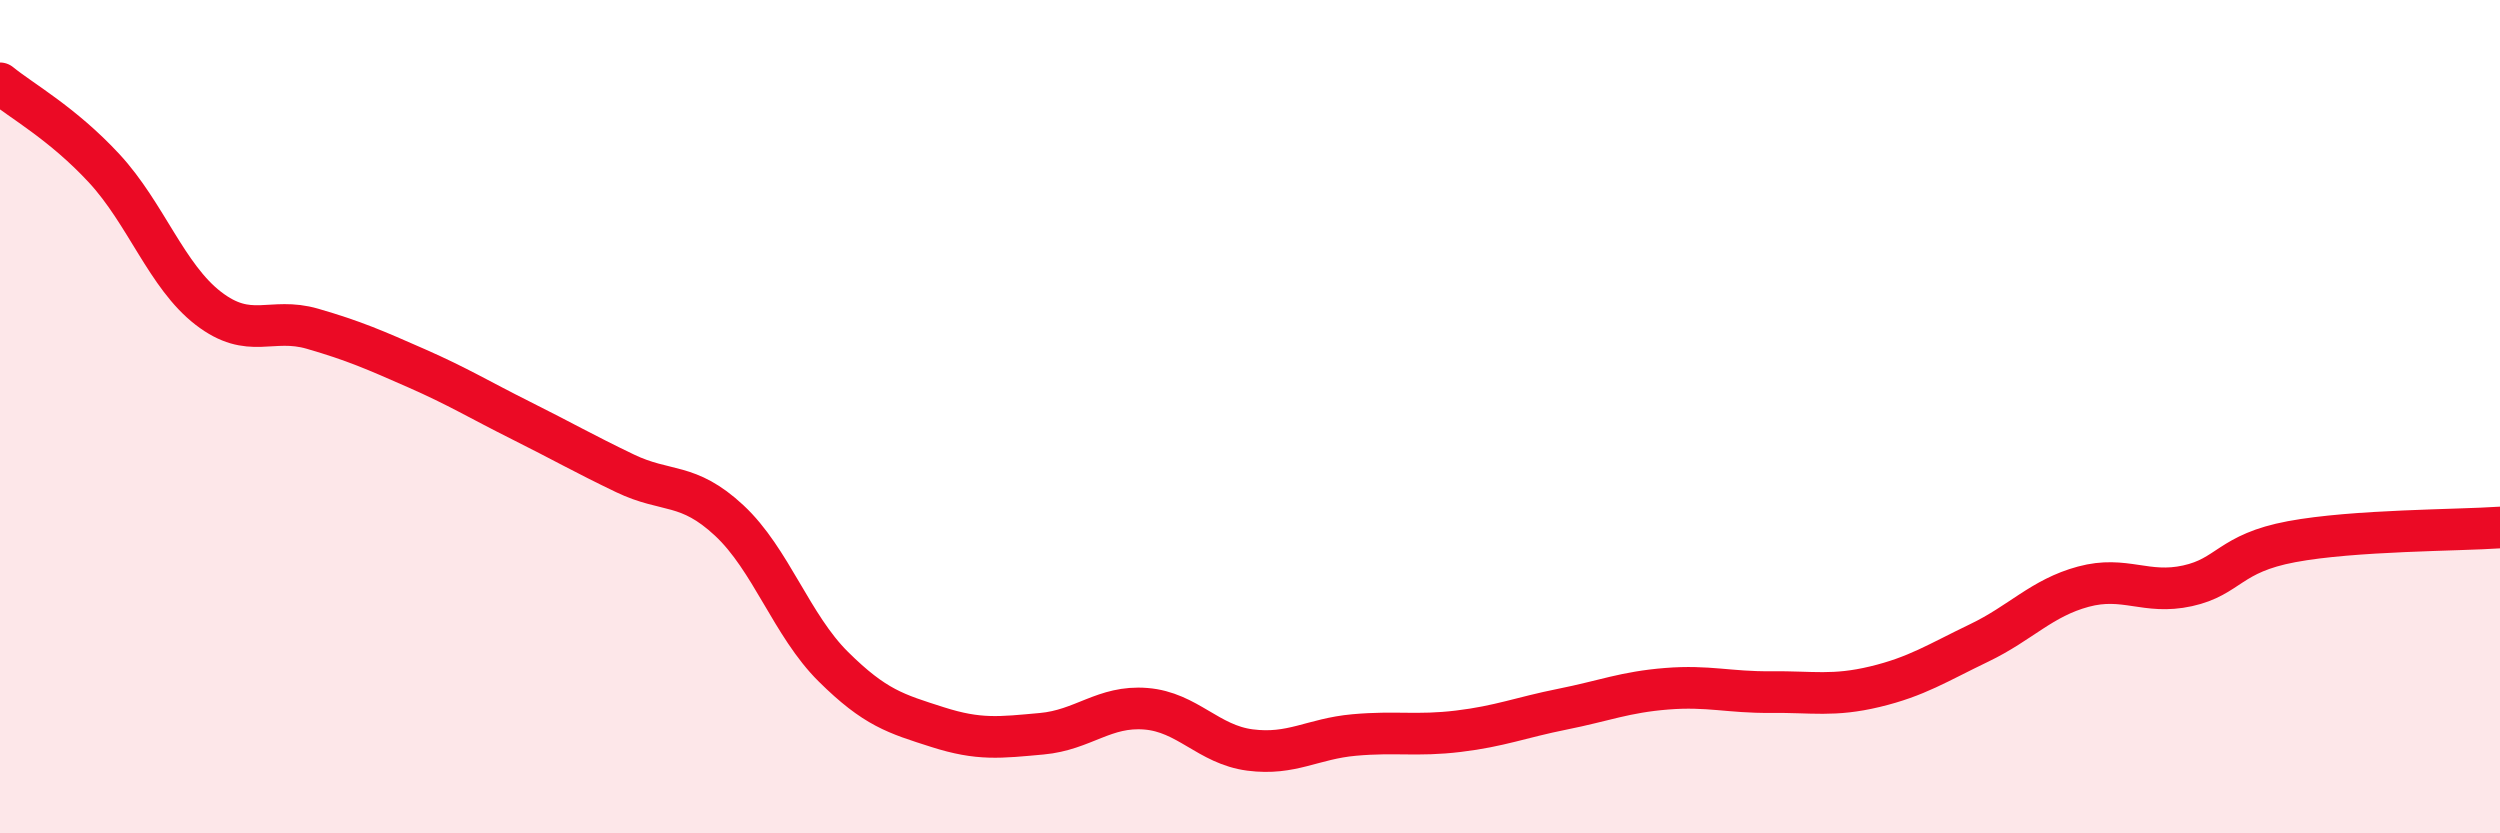
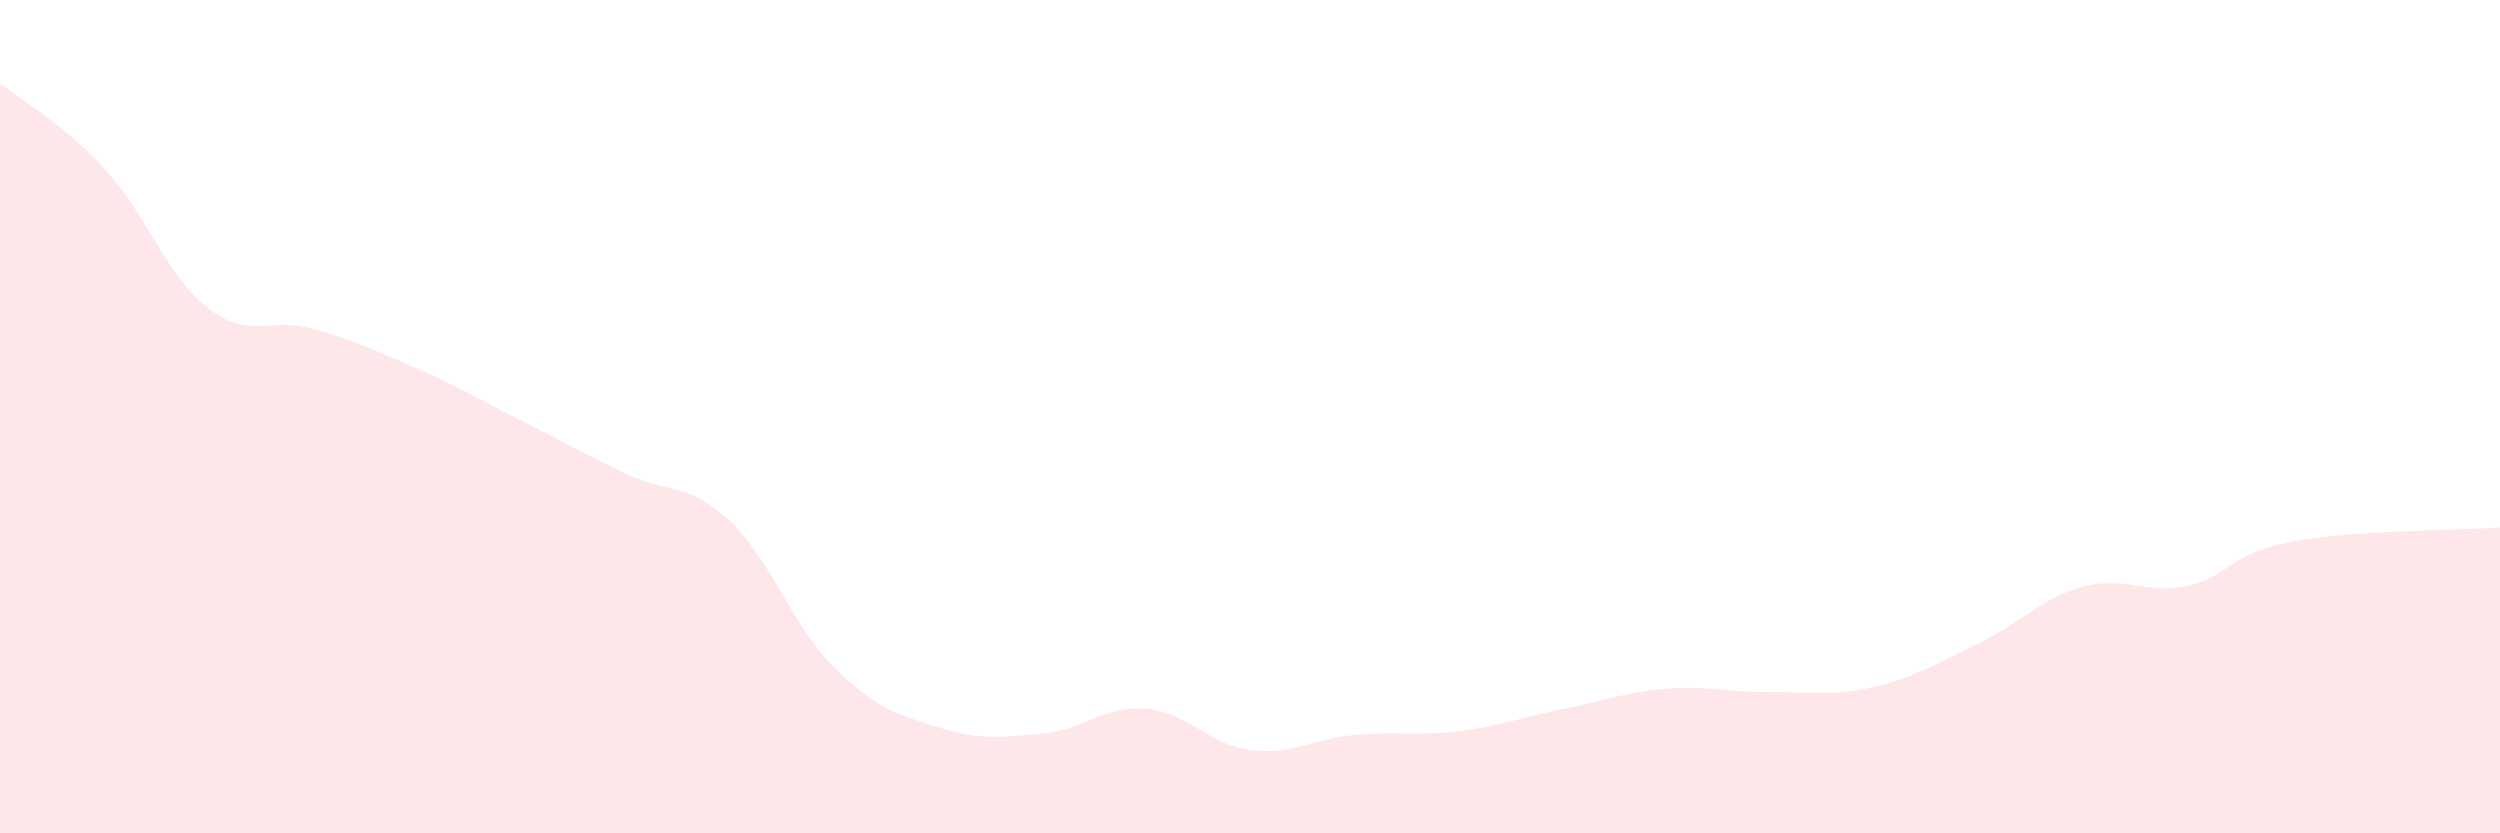
<svg xmlns="http://www.w3.org/2000/svg" width="60" height="20" viewBox="0 0 60 20">
  <path d="M 0,2 C 0.5,2.41 1.5,2.96 2.5,4.04 C 3.5,5.12 4,6.63 5,7.4 C 6,8.17 6.5,7.6 7.5,7.89 C 8.5,8.18 9,8.4 10,8.84 C 11,9.28 11.5,9.59 12.5,10.09 C 13.5,10.59 14,10.88 15,11.36 C 16,11.84 16.5,11.56 17.5,12.49 C 18.5,13.42 19,15.01 20,16 C 21,16.99 21.5,17.13 22.5,17.45 C 23.5,17.77 24,17.7 25,17.61 C 26,17.52 26.5,16.93 27.5,17.01 C 28.5,17.09 29,17.87 30,18 C 31,18.13 31.5,17.73 32.5,17.64 C 33.5,17.55 34,17.67 35,17.55 C 36,17.43 36.5,17.22 37.5,17.02 C 38.5,16.82 39,16.61 40,16.53 C 41,16.45 41.5,16.62 42.5,16.61 C 43.5,16.6 44,16.72 45,16.48 C 46,16.24 46.5,15.91 47.5,15.43 C 48.5,14.95 49,14.35 50,14.08 C 51,13.81 51.5,14.28 52.5,14.06 C 53.5,13.84 53.5,13.28 55,13 C 56.5,12.72 59,12.73 60,12.66L60 20L0 20Z" fill="#EB0A25" opacity="0.1" stroke-linecap="round" stroke-linejoin="round" />
-   <path d="M 0,2 C 0.5,2.41 1.5,2.96 2.5,4.04 C 3.5,5.12 4,6.63 5,7.4 C 6,8.17 6.5,7.6 7.5,7.89 C 8.5,8.18 9,8.4 10,8.84 C 11,9.28 11.5,9.59 12.5,10.09 C 13.5,10.59 14,10.88 15,11.36 C 16,11.84 16.5,11.56 17.5,12.49 C 18.5,13.42 19,15.01 20,16 C 21,16.99 21.5,17.13 22.5,17.45 C 23.5,17.77 24,17.7 25,17.61 C 26,17.52 26.5,16.93 27.5,17.01 C 28.5,17.09 29,17.87 30,18 C 31,18.13 31.5,17.73 32.5,17.64 C 33.5,17.55 34,17.67 35,17.55 C 36,17.43 36.5,17.22 37.5,17.02 C 38.5,16.82 39,16.61 40,16.53 C 41,16.45 41.5,16.62 42.5,16.61 C 43.5,16.6 44,16.72 45,16.48 C 46,16.24 46.5,15.91 47.5,15.43 C 48.5,14.95 49,14.35 50,14.08 C 51,13.81 51.5,14.28 52.5,14.06 C 53.5,13.84 53.5,13.28 55,13 C 56.5,12.72 59,12.73 60,12.66" stroke="#EB0A25" stroke-width="1" fill="none" stroke-linecap="round" stroke-linejoin="round" />
</svg>